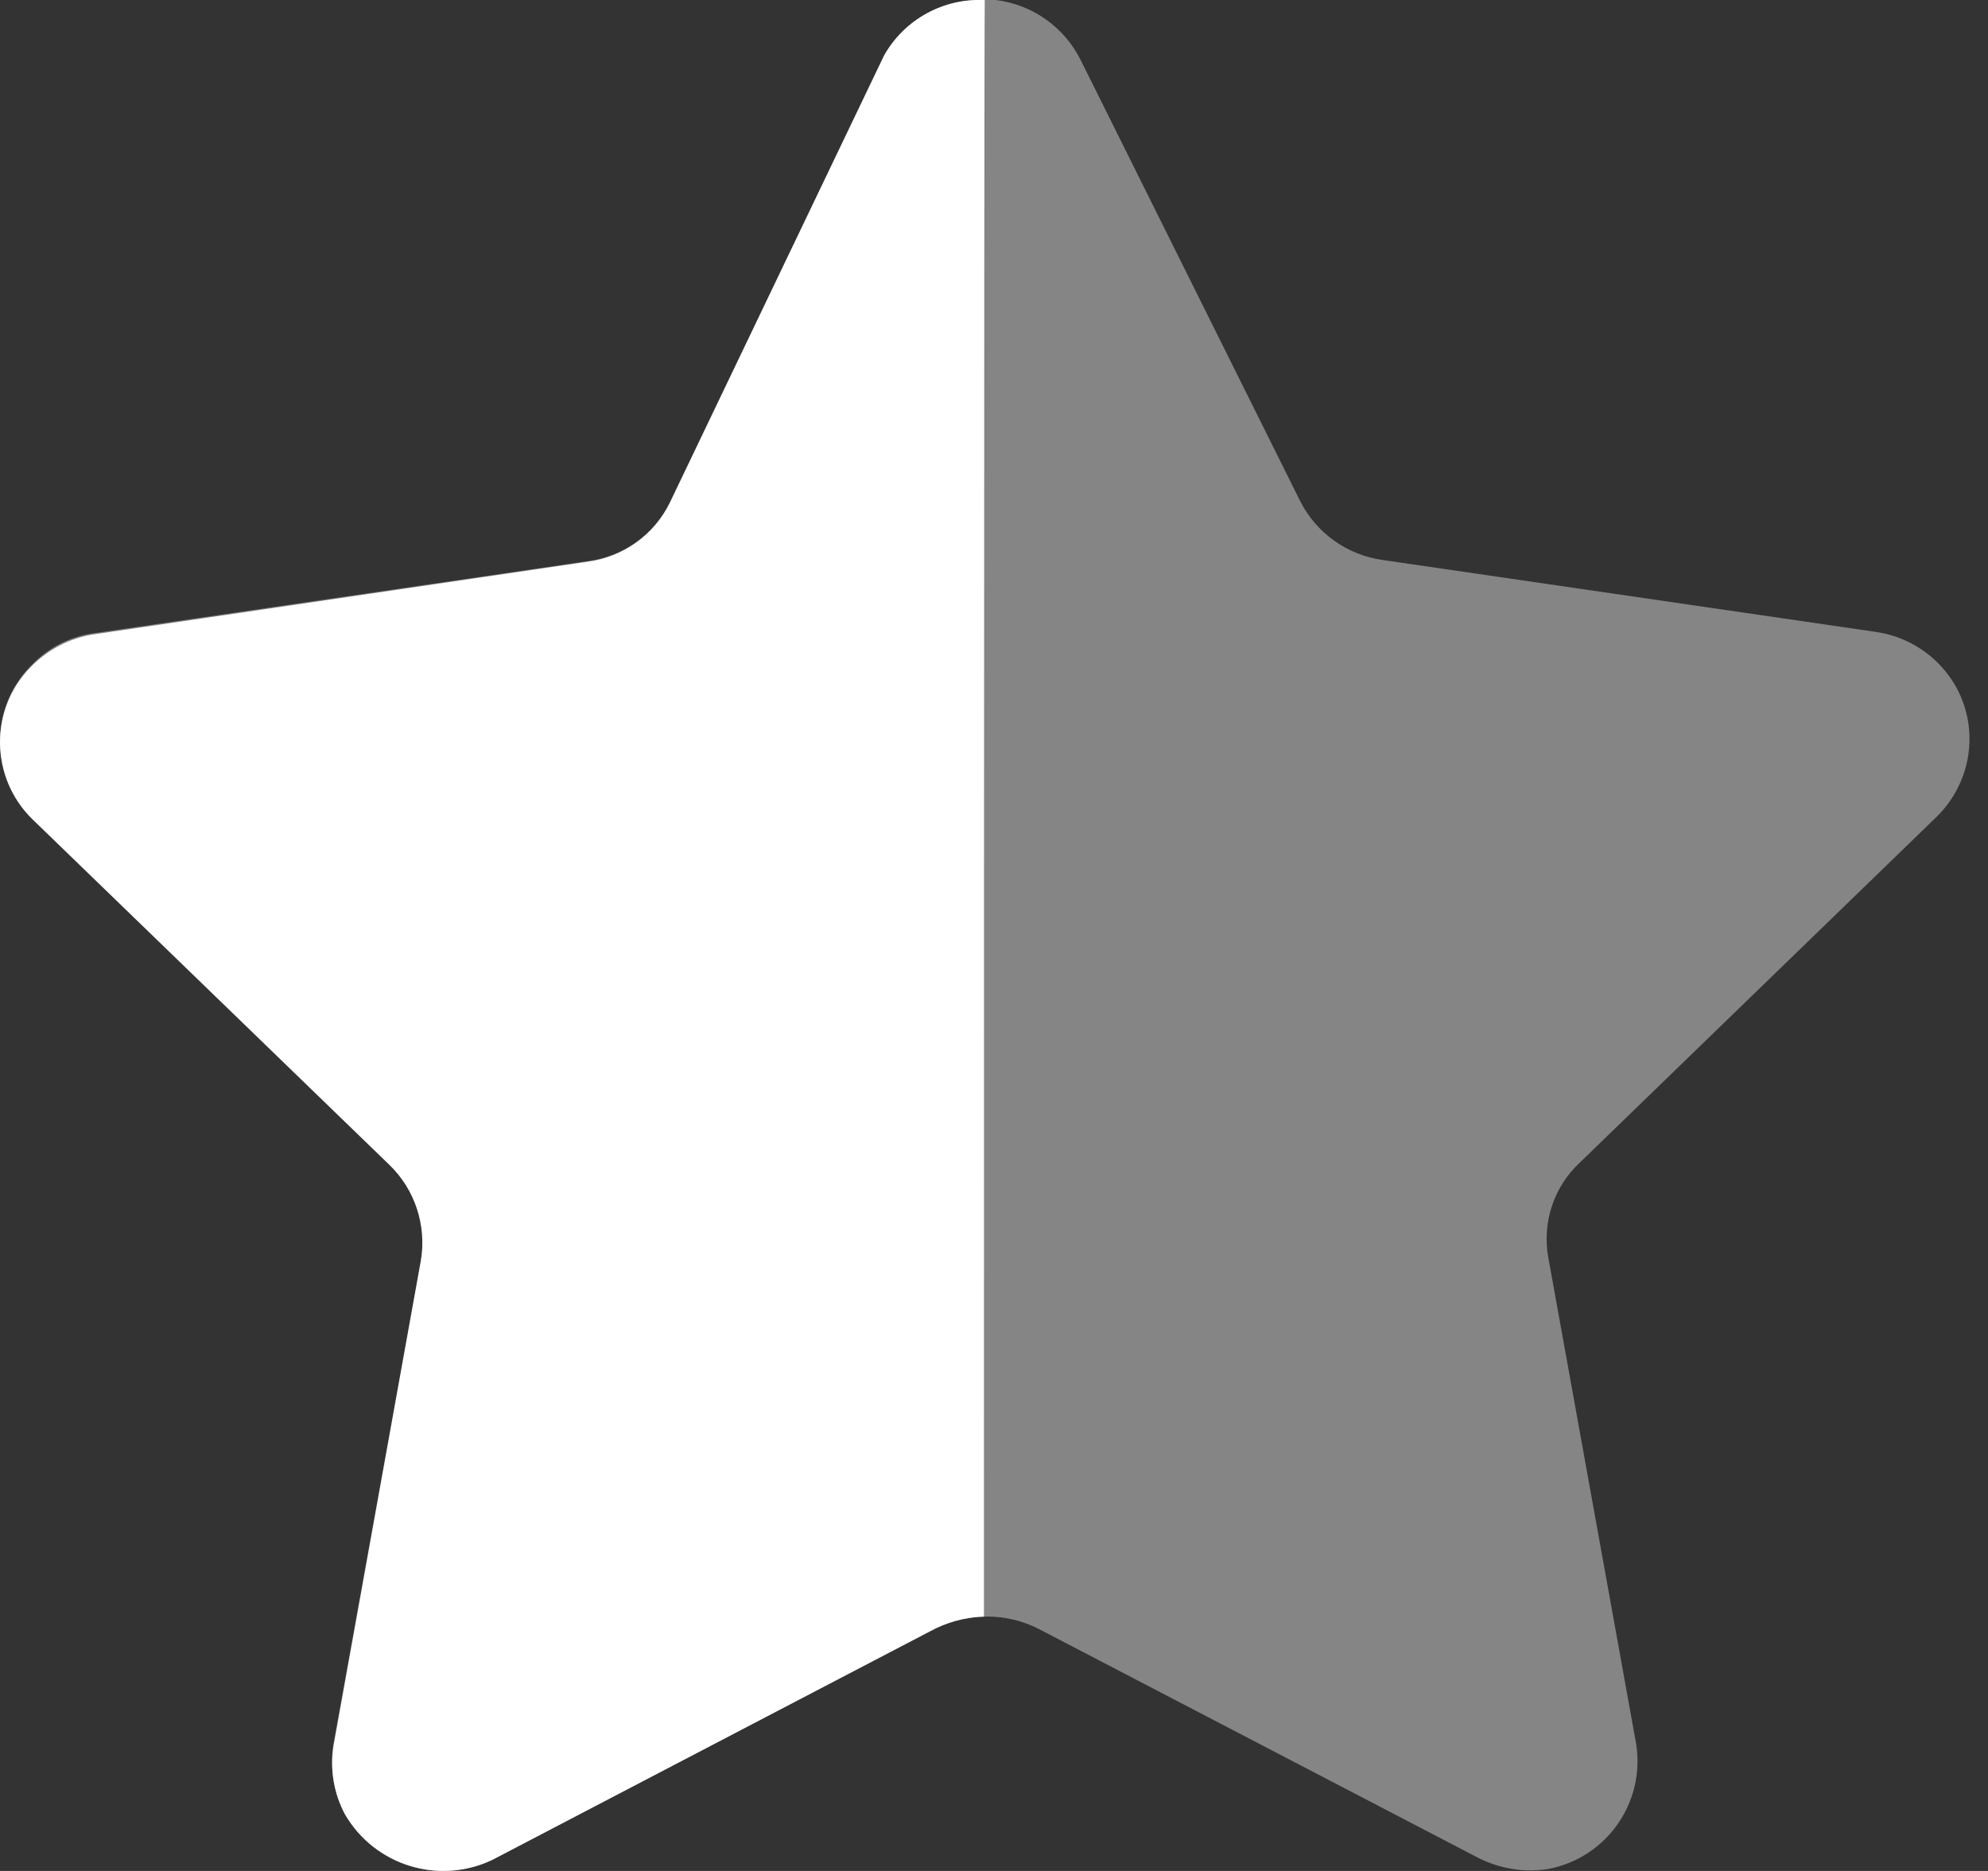
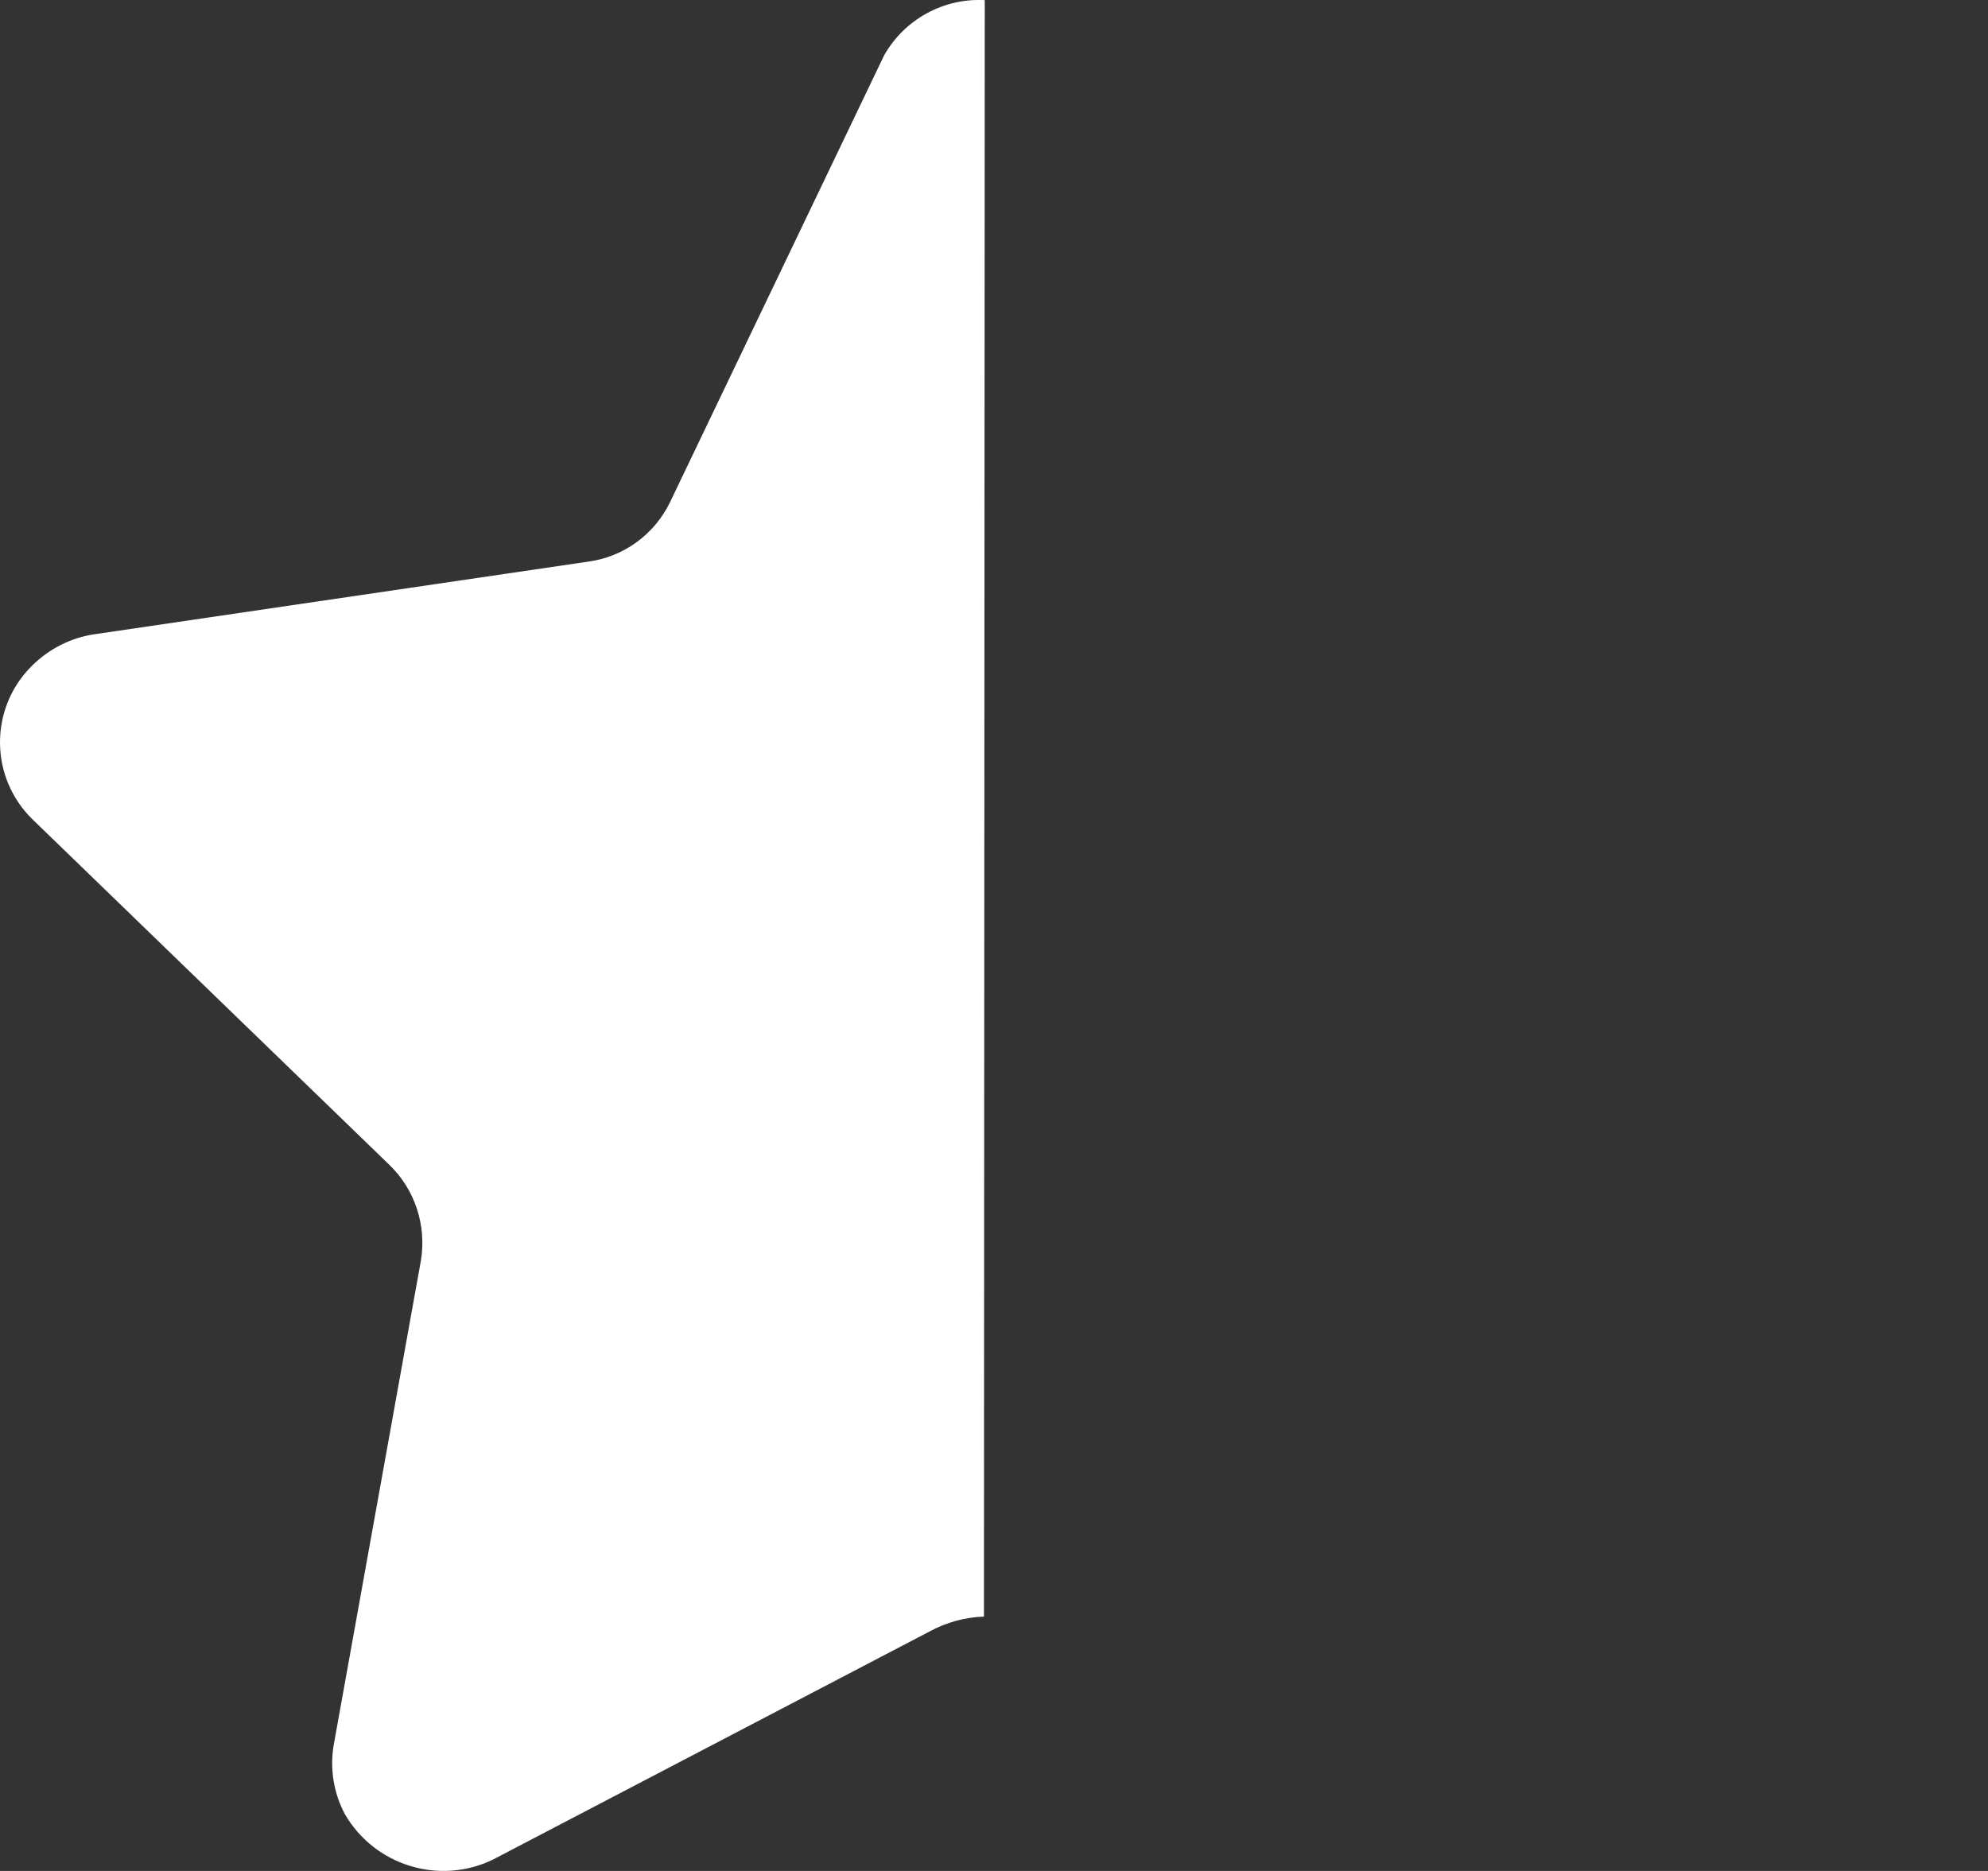
<svg xmlns="http://www.w3.org/2000/svg" width="17" height="16" viewBox="0 0 17 16" fill="none">
  <rect x="0" y="0" width="17" height="16" fill="#333333" stroke="none" />
-   <path opacity="0.4" d="M9.243 0.517L11.118 4.285C11.256 4.558 11.52 4.747 11.824 4.789L16.035 5.403C16.281 5.437 16.505 5.567 16.655 5.765C16.804 5.96 16.868 6.208 16.832 6.452C16.803 6.654 16.707 6.841 16.562 6.984L13.51 9.942C13.287 10.149 13.186 10.454 13.24 10.754L13.991 14.912C14.071 15.414 13.739 15.888 13.24 15.983C13.034 16.016 12.824 15.981 12.639 15.887L8.882 13.93C8.603 13.789 8.274 13.789 7.995 13.93L4.238 15.887C3.777 16.132 3.205 15.965 2.948 15.511C2.853 15.329 2.819 15.123 2.85 14.921L3.602 10.762C3.655 10.464 3.554 10.156 3.331 9.95L0.28 6.993C-0.083 6.643 -0.094 6.066 0.255 5.703C0.263 5.695 0.271 5.687 0.28 5.678C0.424 5.531 0.615 5.437 0.82 5.413L5.032 4.798C5.335 4.756 5.599 4.568 5.738 4.293L7.545 0.517C7.706 0.193 8.04 -0.008 8.402 0H8.515C8.829 0.038 9.103 0.233 9.243 0.517Z" fill="white" />
-   <path d="M8.414 13.825C8.251 13.83 8.092 13.874 7.949 13.952L4.211 15.905C3.754 16.123 3.206 15.954 2.95 15.516C2.855 15.338 2.82 15.133 2.852 14.932L3.599 10.782C3.649 10.48 3.549 10.173 3.329 9.961L0.276 7.005C-0.086 6.65 -0.093 6.068 0.262 5.705C0.267 5.7 0.271 5.695 0.276 5.691C0.421 5.548 0.607 5.453 0.808 5.424L5.023 4.804C5.329 4.765 5.593 4.574 5.728 4.298L7.56 0.474C7.734 0.166 8.068 -0.018 8.421 0.001C8.414 0.252 8.414 13.655 8.414 13.825Z" fill="white" />
+   <path d="M8.414 13.825C8.251 13.83 8.092 13.874 7.949 13.952L4.211 15.905C3.754 16.123 3.206 15.954 2.95 15.516C2.855 15.338 2.82 15.133 2.852 14.932L3.599 10.782C3.649 10.48 3.549 10.173 3.329 9.961L0.276 7.005C-0.086 6.65 -0.093 6.068 0.262 5.705C0.267 5.7 0.271 5.695 0.276 5.691C0.421 5.548 0.607 5.453 0.808 5.424L5.023 4.804C5.329 4.765 5.593 4.574 5.728 4.298L7.56 0.474C7.734 0.166 8.068 -0.018 8.421 0.001Z" fill="white" />
</svg>